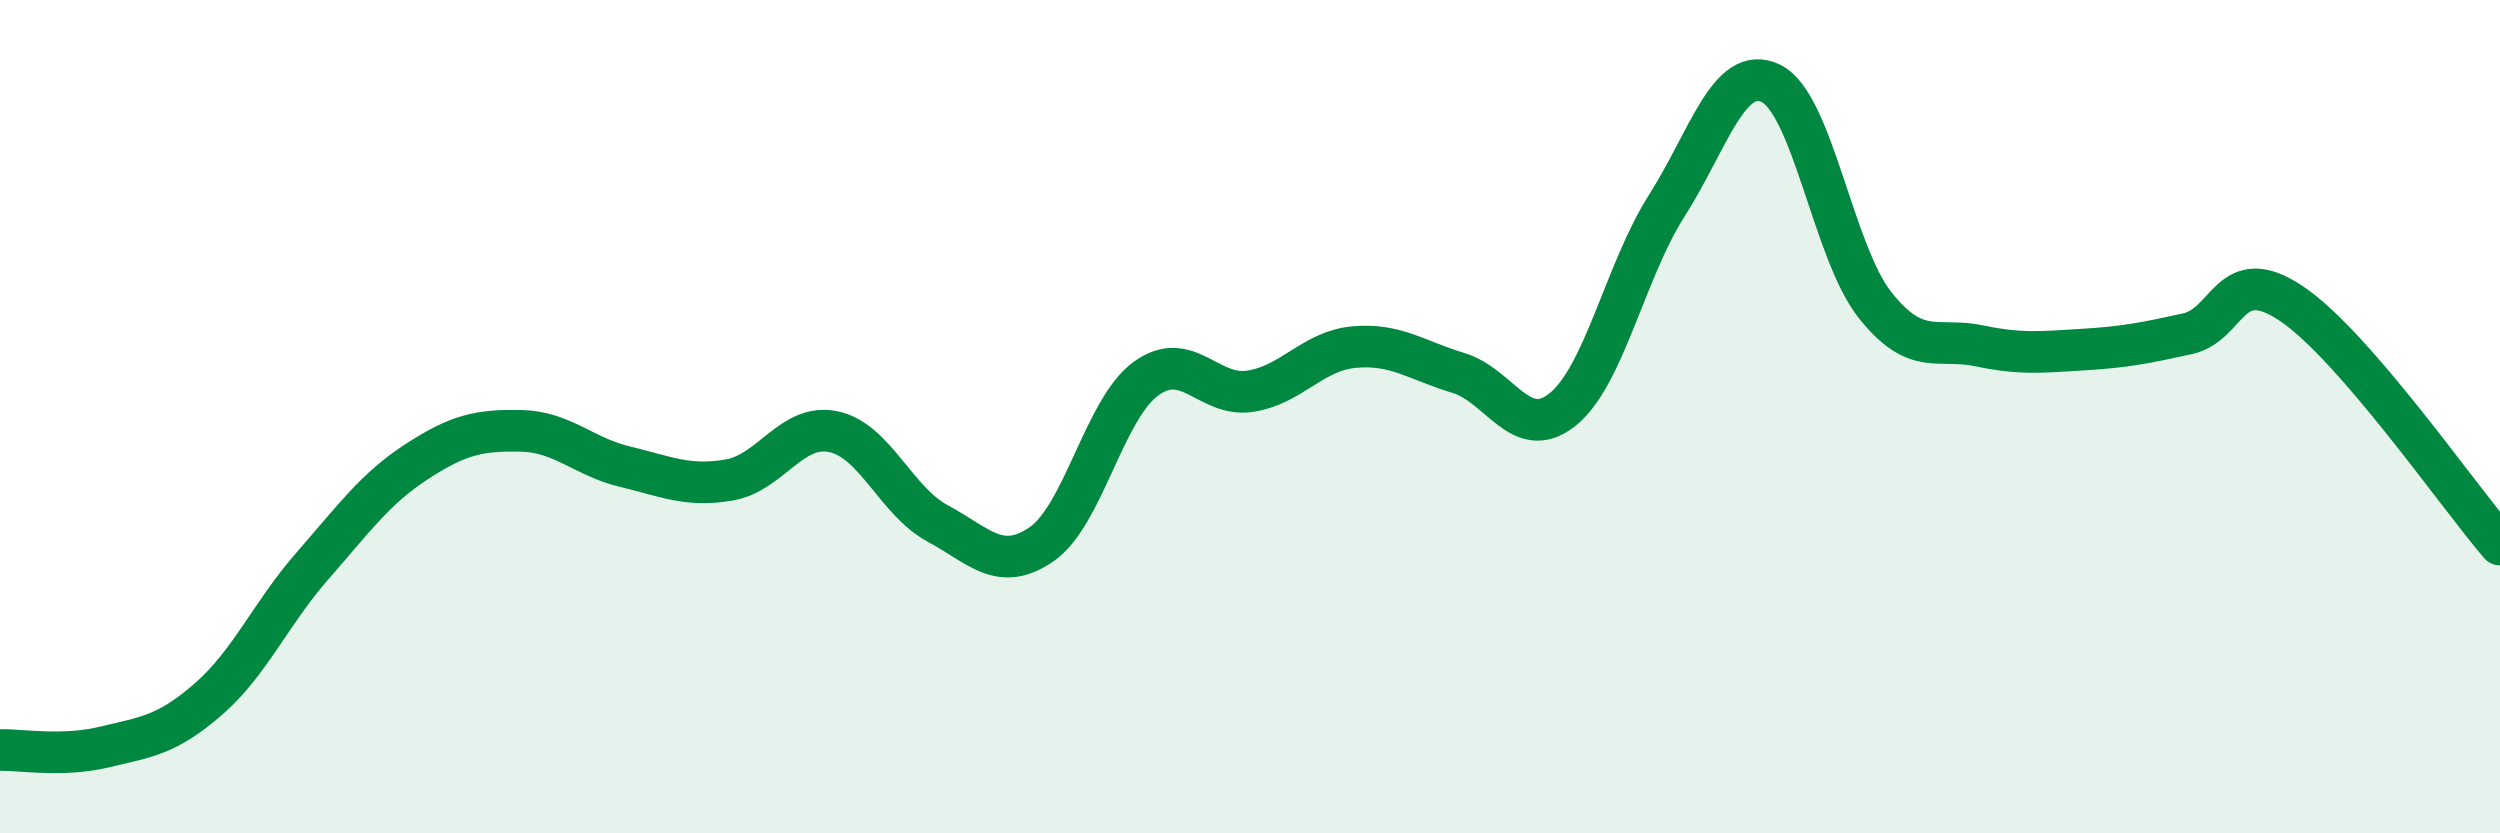
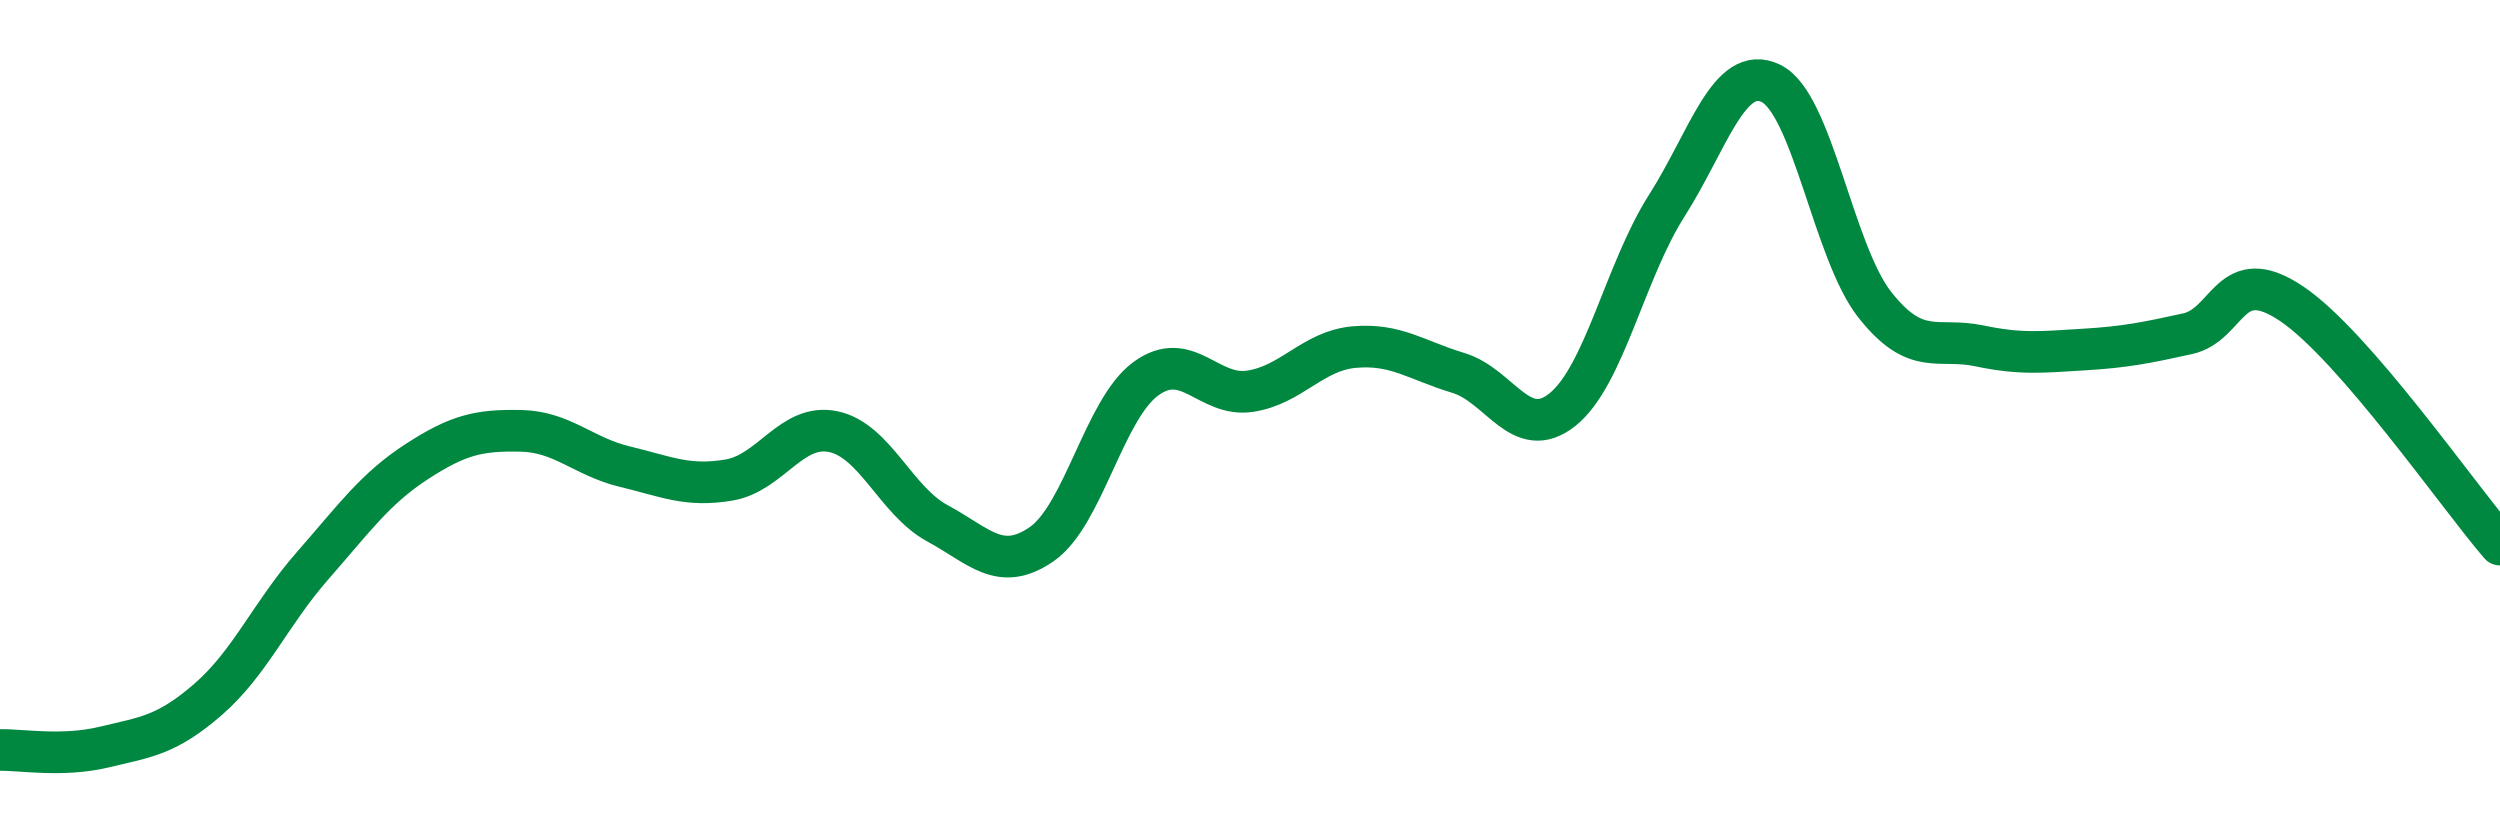
<svg xmlns="http://www.w3.org/2000/svg" width="60" height="20" viewBox="0 0 60 20">
-   <path d="M 0,18 C 0.5,17.99 1.5,18.17 2.5,17.93 C 3.5,17.69 4,17.65 5,16.78 C 6,15.91 6.5,14.72 7.5,13.58 C 8.5,12.44 9,11.73 10,11.08 C 11,10.43 11.5,10.32 12.5,10.34 C 13.5,10.36 14,10.96 15,11.2 C 16,11.44 16.5,11.69 17.5,11.52 C 18.5,11.35 19,10.15 20,10.36 C 21,10.57 21.5,12.02 22.5,12.56 C 23.5,13.1 24,13.75 25,13.06 C 26,12.37 26.5,9.82 27.5,9.09 C 28.5,8.36 29,9.54 30,9.39 C 31,9.24 31.5,8.42 32.5,8.33 C 33.5,8.24 34,8.65 35,8.95 C 36,9.25 36.5,10.63 37.5,9.83 C 38.5,9.03 39,6.51 40,4.94 C 41,3.37 41.5,1.52 42.5,2 C 43.5,2.48 44,6.06 45,7.32 C 46,8.58 46.5,8.09 47.5,8.3 C 48.5,8.51 49,8.45 50,8.39 C 51,8.33 51.5,8.23 52.5,8.01 C 53.5,7.79 53.5,6.28 55,7.29 C 56.5,8.3 59,11.91 60,13.07L60 20L0 20Z" fill="#008740" opacity="0.1" stroke-linecap="round" stroke-linejoin="round" />
  <path d="M 0,18 C 0.5,17.99 1.5,18.17 2.5,17.93 C 3.5,17.69 4,17.65 5,16.78 C 6,15.91 6.5,14.72 7.5,13.58 C 8.5,12.44 9,11.73 10,11.08 C 11,10.43 11.5,10.32 12.5,10.34 C 13.5,10.36 14,10.96 15,11.2 C 16,11.44 16.5,11.69 17.5,11.52 C 18.5,11.35 19,10.15 20,10.36 C 21,10.57 21.5,12.02 22.5,12.56 C 23.5,13.1 24,13.75 25,13.06 C 26,12.37 26.5,9.82 27.5,9.09 C 28.5,8.36 29,9.54 30,9.39 C 31,9.24 31.5,8.42 32.5,8.33 C 33.5,8.24 34,8.65 35,8.95 C 36,9.25 36.5,10.63 37.5,9.83 C 38.5,9.03 39,6.51 40,4.94 C 41,3.37 41.5,1.52 42.5,2 C 43.5,2.48 44,6.06 45,7.32 C 46,8.58 46.5,8.09 47.5,8.3 C 48.5,8.51 49,8.45 50,8.39 C 51,8.33 51.5,8.23 52.5,8.01 C 53.5,7.79 53.5,6.28 55,7.29 C 56.5,8.3 59,11.91 60,13.07" stroke="#008740" stroke-width="1" fill="none" stroke-linecap="round" stroke-linejoin="round" />
</svg>